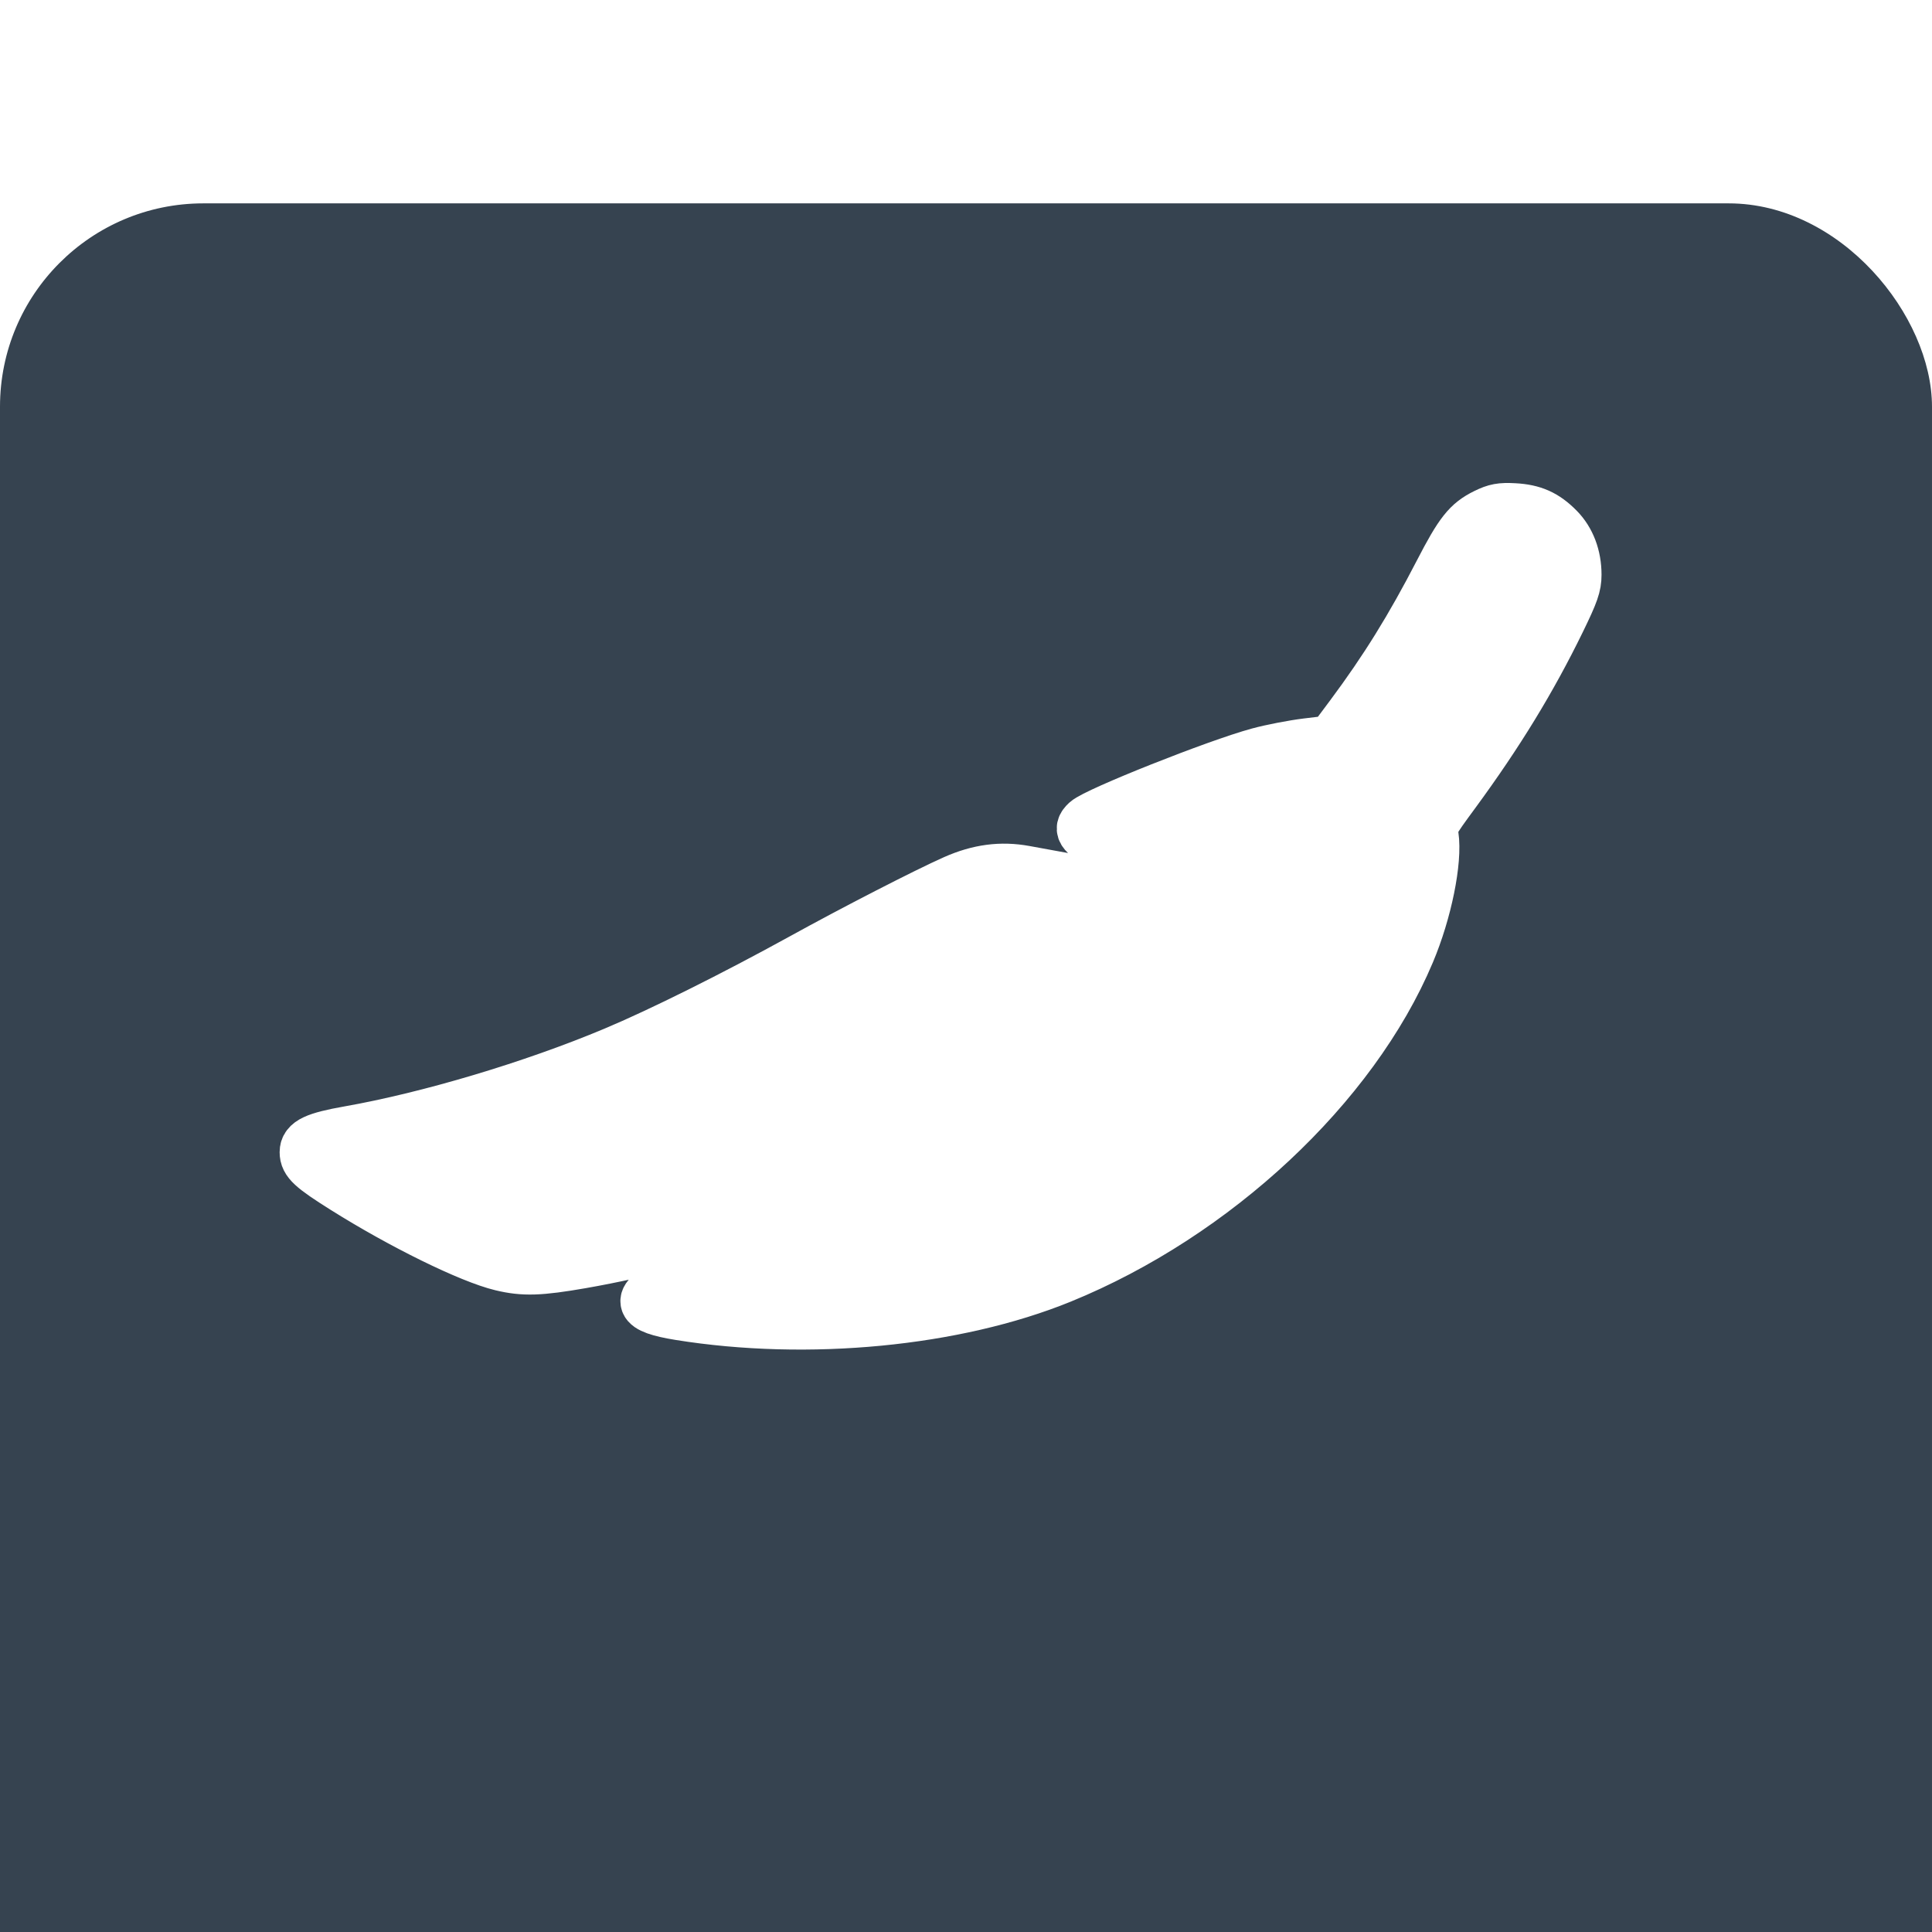
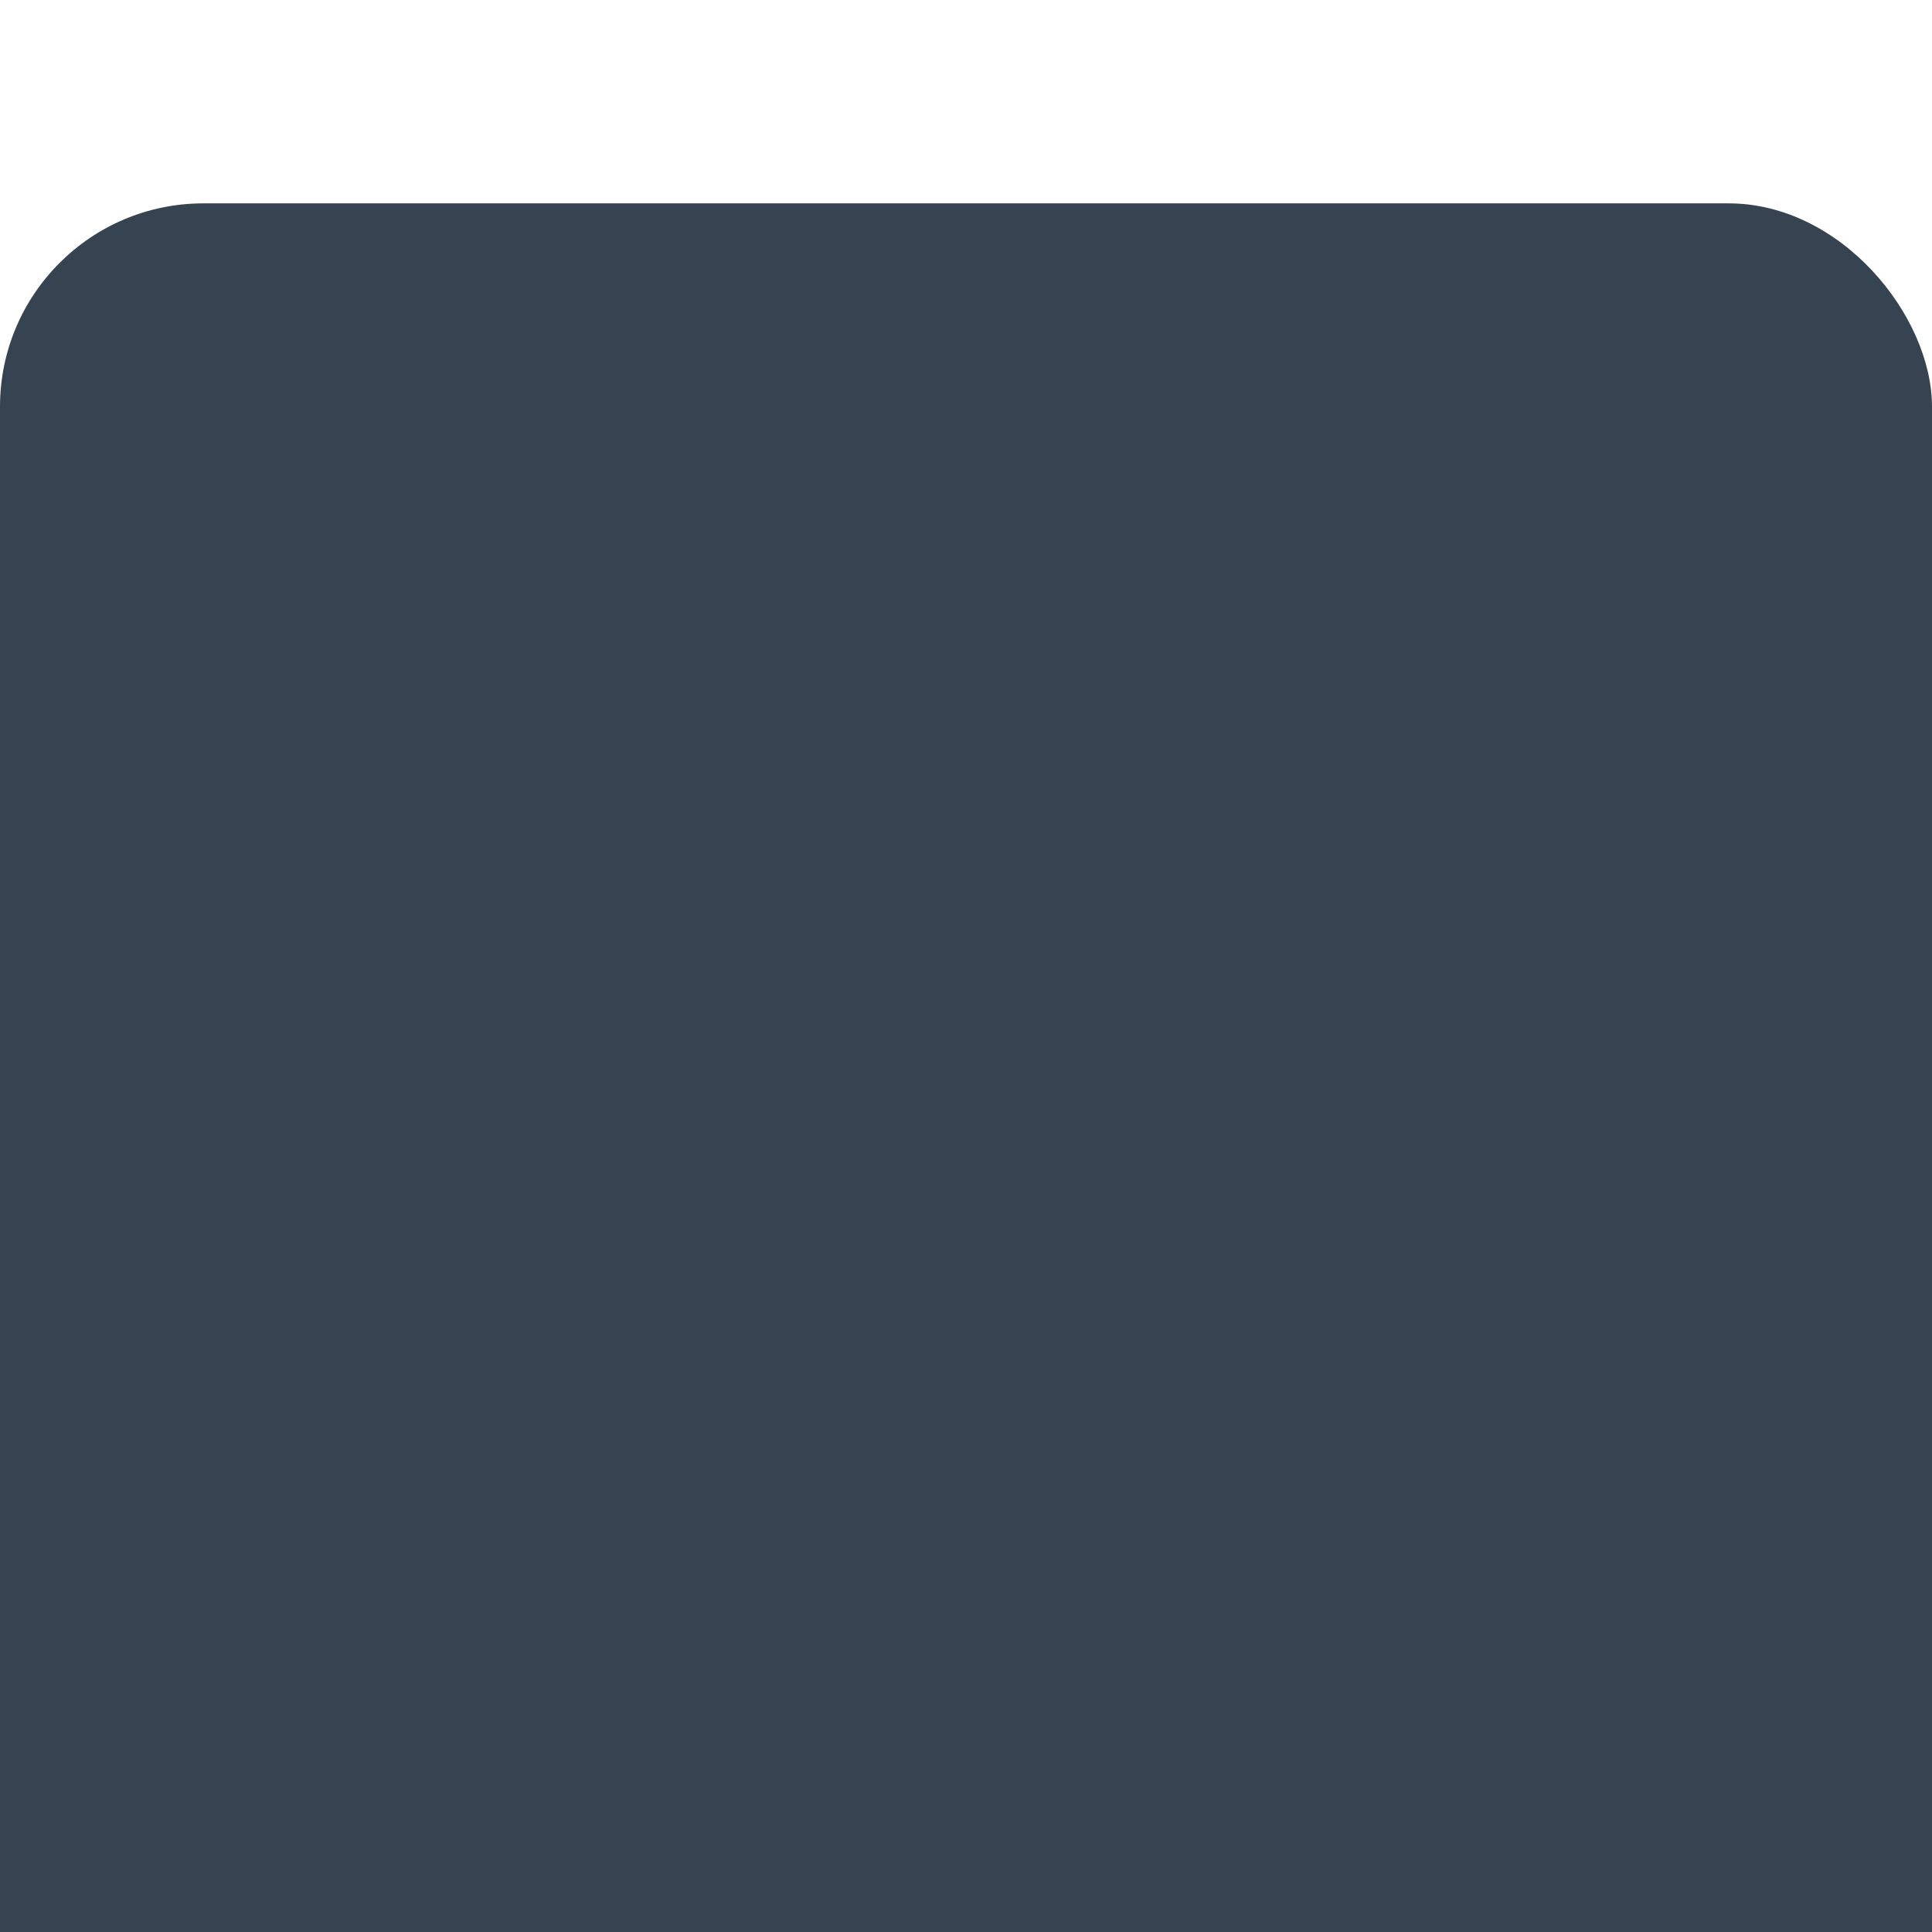
<svg xmlns="http://www.w3.org/2000/svg" width="38" height="38" viewBox="0 0 38 38" fill="none">
  <g filter="url(#filter0_i_361_219)">
    <rect width="38" height="38" rx="4" fill="#364350" />
  </g>
-   <path fill-rule="evenodd" clip-rule="evenodd" d="M29.218 10.107C28.869 10.278 28.717 10.47 28.313 11.252C27.748 12.346 27.239 13.167 26.565 14.072L26.194 14.569L25.704 14.628C25.434 14.661 25.007 14.743 24.754 14.812C23.931 15.035 21.567 15.975 21.367 16.158C21.189 16.321 21.279 16.427 21.845 16.724C22.14 16.88 22.622 17.113 22.915 17.243L23.449 17.48L23.189 17.495C22.871 17.514 21.554 17.385 20.96 17.278C20.722 17.235 20.362 17.169 20.16 17.132C19.691 17.046 19.25 17.104 18.775 17.314C18.224 17.558 16.804 18.287 15.766 18.86C14.424 19.599 12.993 20.312 12.079 20.695C10.484 21.365 8.439 21.976 6.863 22.254C6.199 22.371 6 22.465 6 22.662C6 22.851 6.127 22.969 6.768 23.372C7.9 24.084 9.246 24.745 9.862 24.892C10.3 24.997 10.614 24.987 11.44 24.843C12.665 24.629 13.94 24.287 15.094 23.861C15.356 23.764 15.57 23.693 15.57 23.703C15.57 23.779 13.768 24.915 13.143 25.233C12.495 25.563 12.555 25.73 13.366 25.861C15.89 26.267 18.787 25.988 20.873 25.138C23.901 23.903 26.613 21.369 27.721 18.738C28.059 17.937 28.263 16.933 28.189 16.436C28.157 16.223 28.163 16.211 28.62 15.589C29.473 14.426 30.118 13.37 30.681 12.216C30.95 11.664 31 11.52 31 11.304C31 10.942 30.878 10.621 30.654 10.394C30.393 10.13 30.155 10.024 29.779 10.004C29.521 9.99 29.417 10.009 29.218 10.107Z" fill="white" stroke="white" />
  <defs>
    <filter id="filter0_i_361_219" x="0" y="0" width="38" height="42" filterUnits="userSpaceOnUse" color-interpolation-filters="sRGB">
      <feFlood flood-opacity="0" result="BackgroundImageFix" />
      <feBlend mode="normal" in="SourceGraphic" in2="BackgroundImageFix" result="shape" />
      <feColorMatrix in="SourceAlpha" type="matrix" values="0 0 0 0 0 0 0 0 0 0 0 0 0 0 0 0 0 0 127 0" result="hardAlpha" />
      <feOffset dy="4" />
      <feGaussianBlur stdDeviation="3.55" />
      <feComposite in2="hardAlpha" operator="arithmetic" k2="-1" k3="1" />
      <feColorMatrix type="matrix" values="0 0 0 0 1 0 0 0 0 1 0 0 0 0 1 0 0 0 0.25 0" />
      <feBlend mode="normal" in2="shape" result="effect1_innerShadow_361_219" />
    </filter>
  </defs>
</svg>